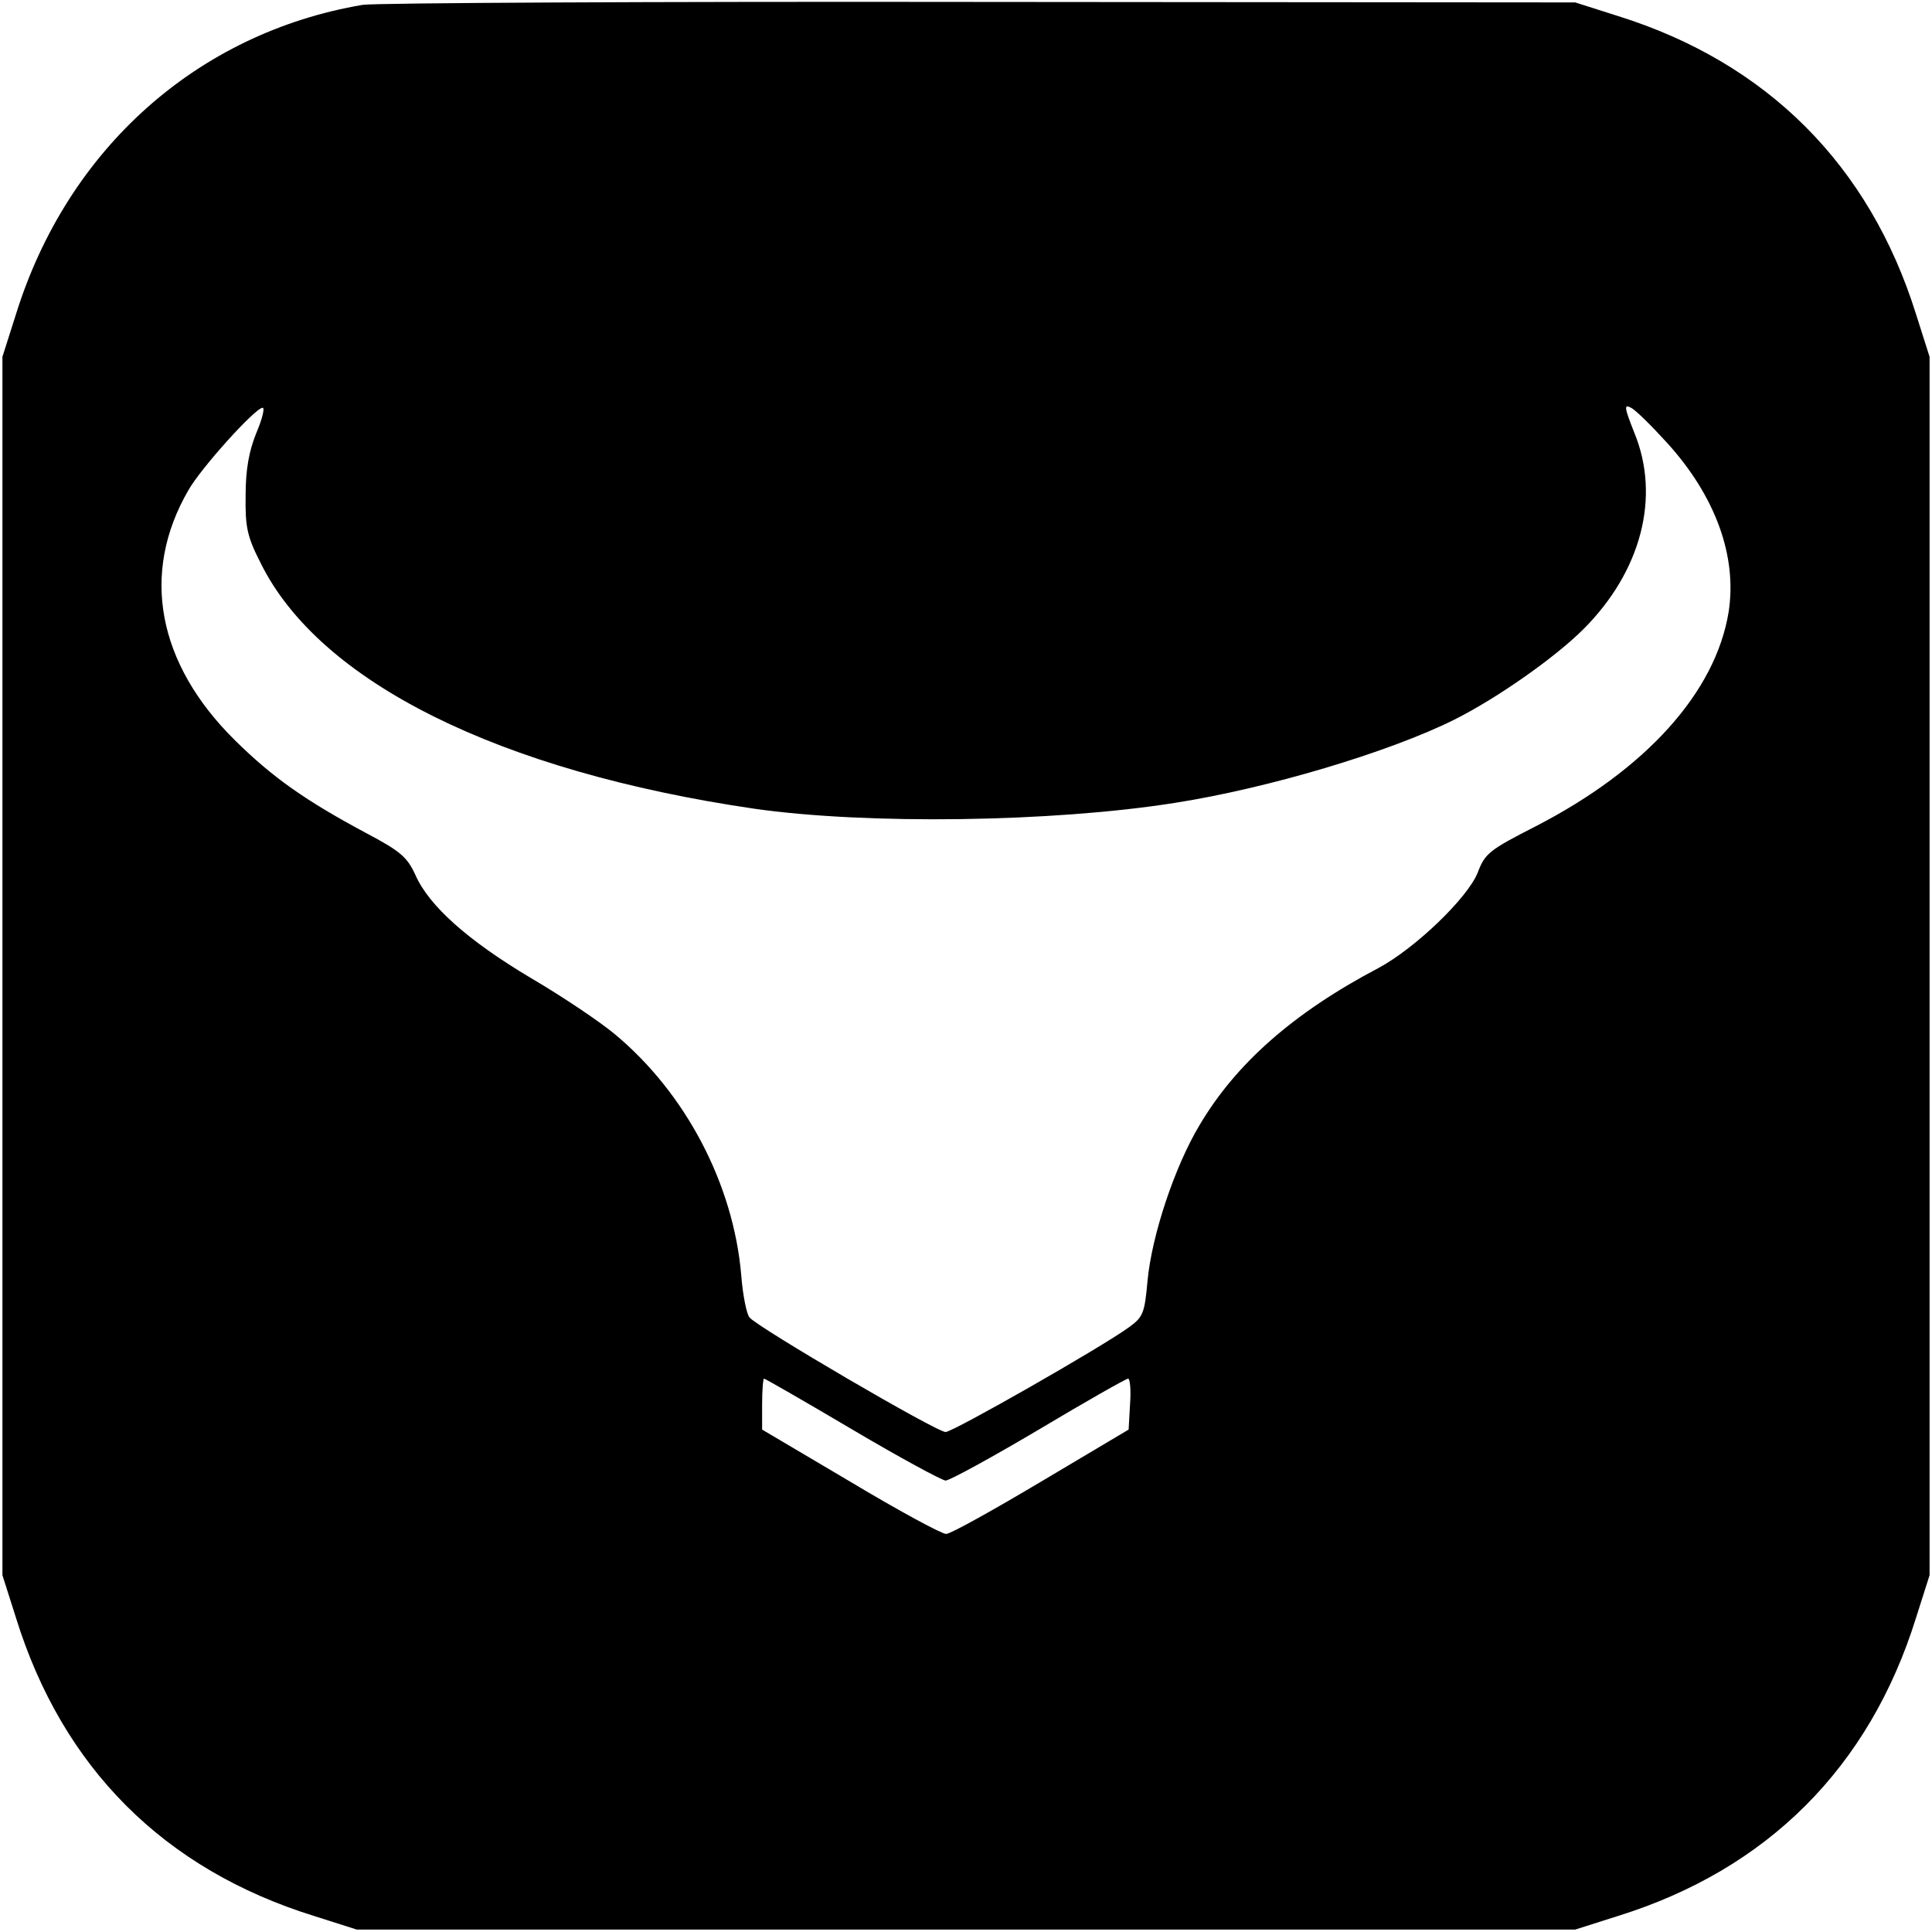
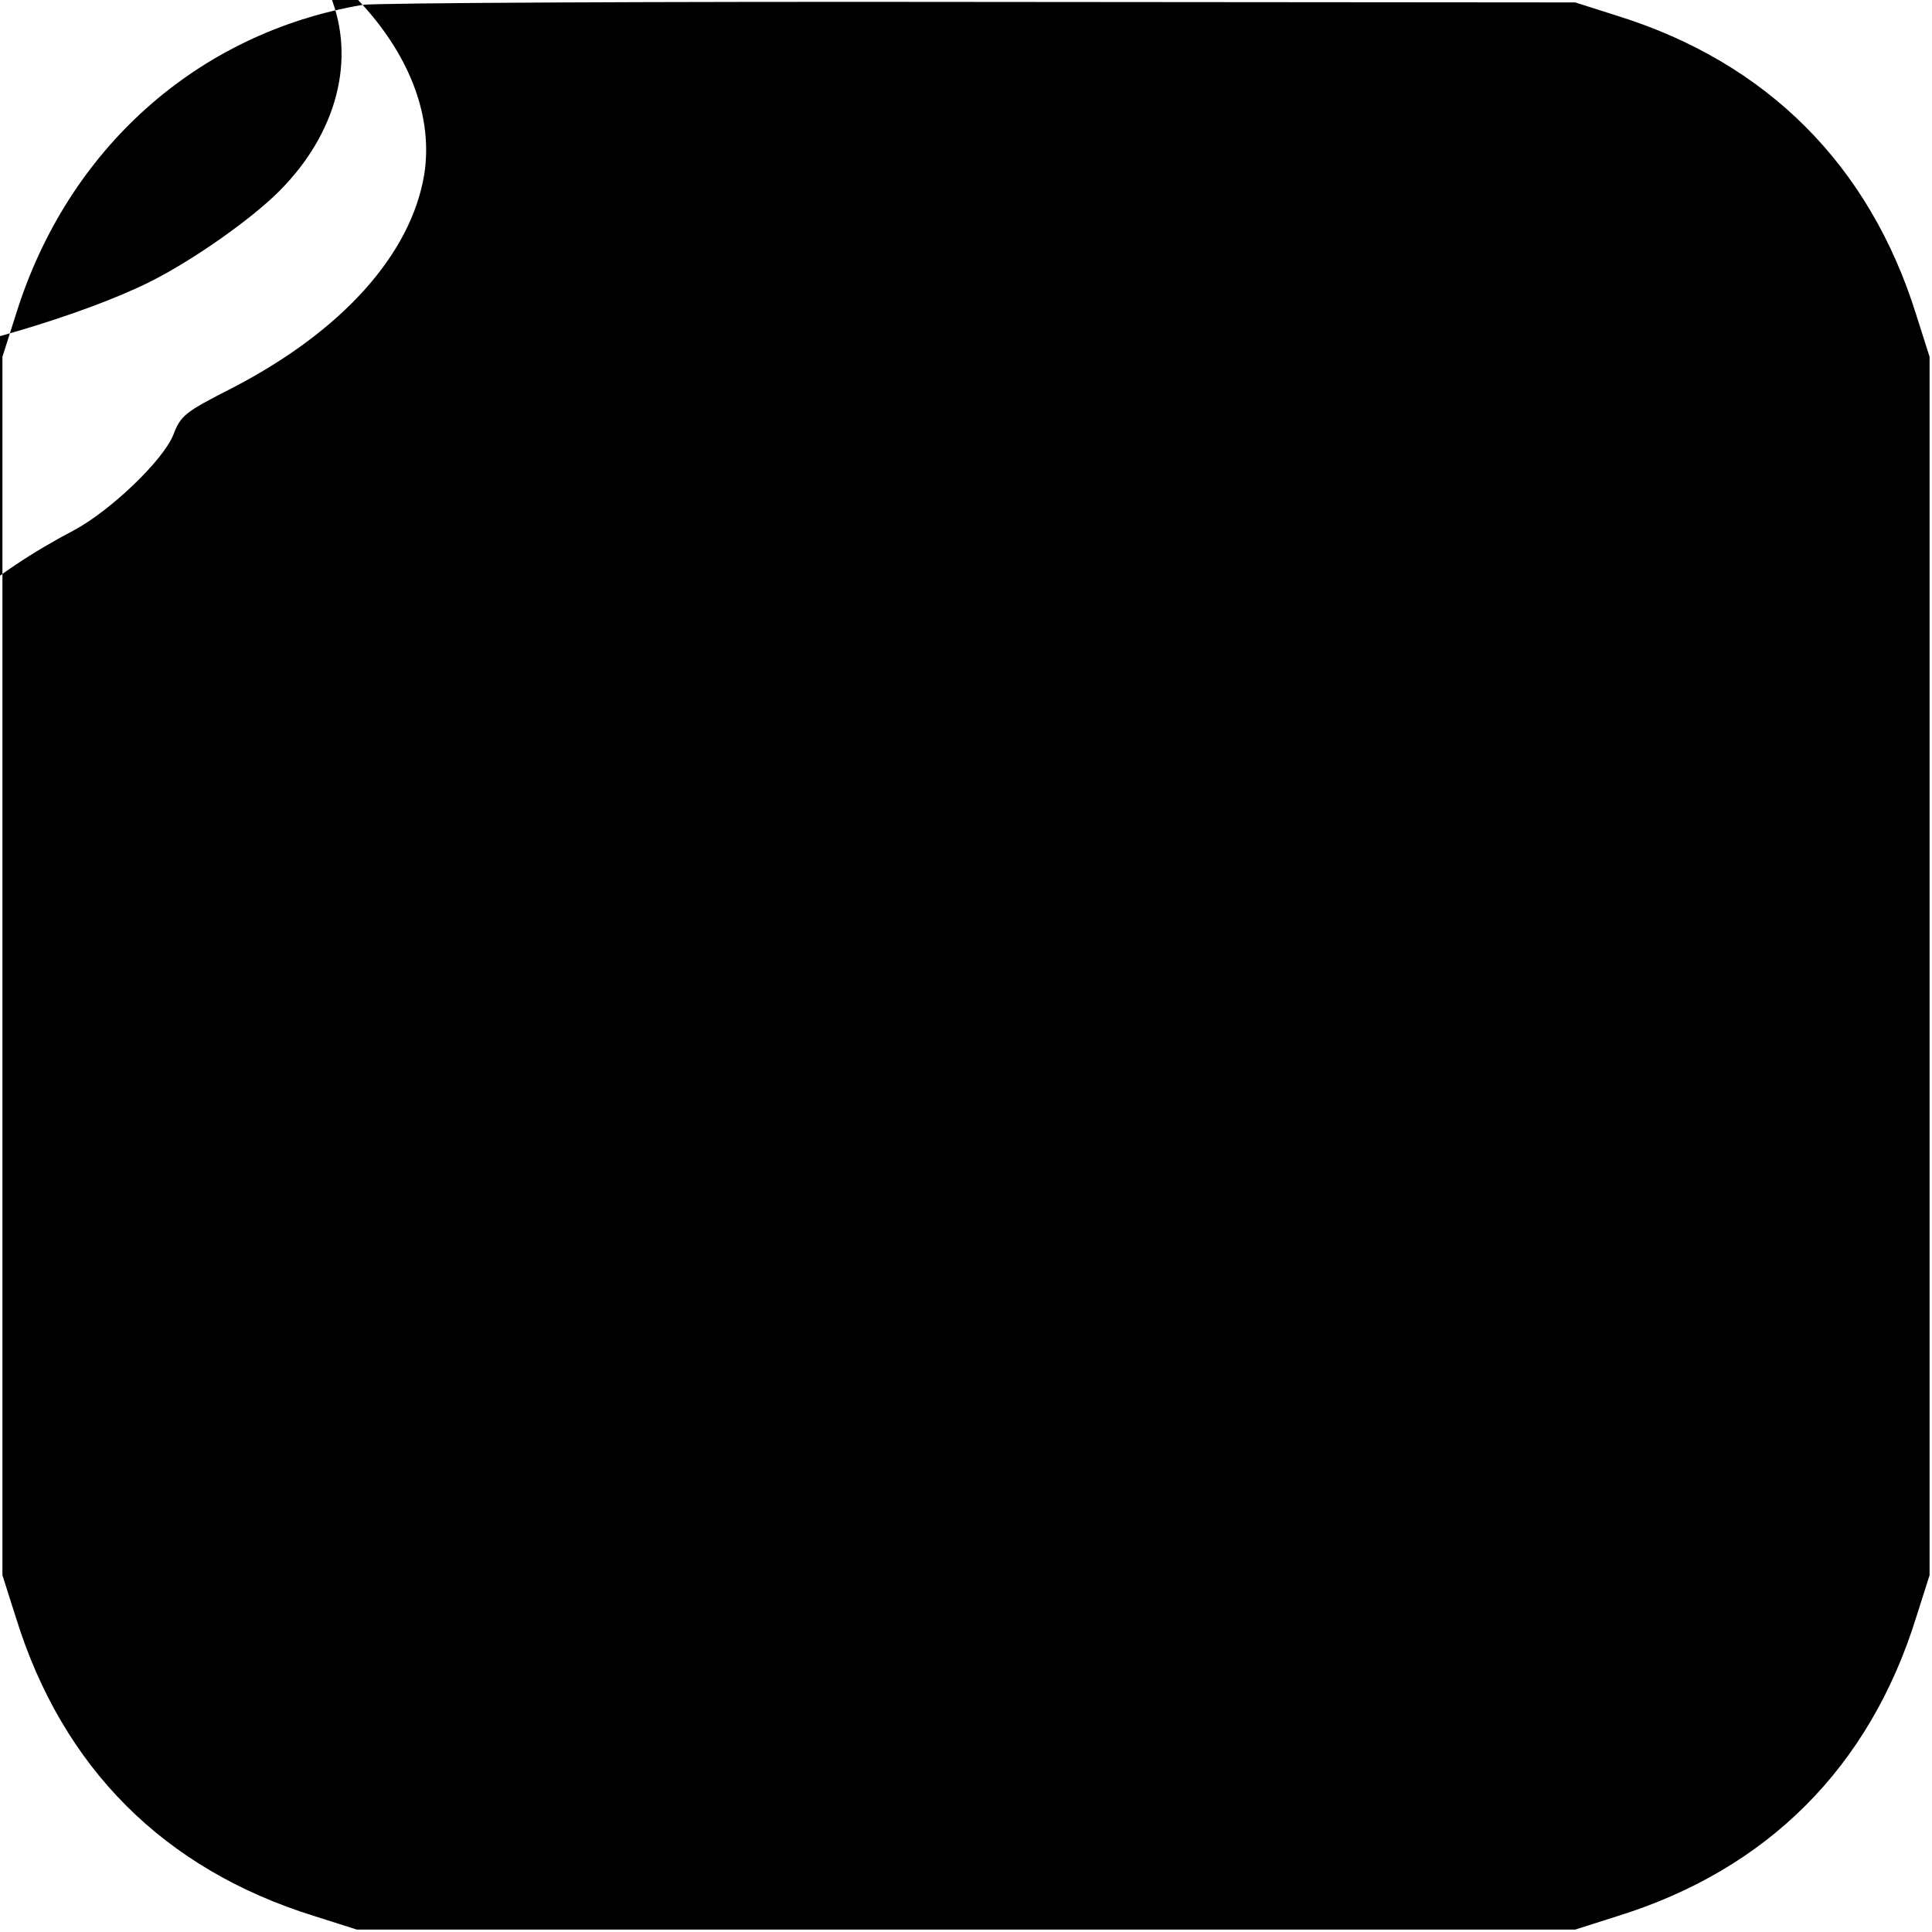
<svg xmlns="http://www.w3.org/2000/svg" version="1.0" width="398pt" height="398pt" viewBox="0 0 398 398" preserveAspectRatio="xMidYMid meet">
  <g transform="translate(0,398) scale(0.1,-0.1)" fill="#000000" stroke="none">
-     <path d="M747 3970 c-341 -58 -608 -297 -714 -637 l-28 -88 0 -1255 0 -1255 28 -88 c96 -309 305 -518 614 -614 l88 -28 1255 0 1255 0 88 28 c308 96 518 306 614 614 l28 88 0 1255 0 1255 -28 88 c-96 307 -307 518 -614 614 l-88 28 -1225 1 c-674 1 -1247 -2 -1273 -6z m2687 -902 c100 -110 145 -234 127 -349 -27 -165 -170 -324 -397 -441 -96 -49 -105 -56 -120 -96 -21 -52 -128 -155 -204 -196 -175 -92 -294 -197 -369 -324 -51 -85 -98 -226 -107 -320 -6 -67 -9 -75 -38 -96 -56 -41 -363 -216 -378 -216 -19 0 -388 216 -404 236 -6 7 -14 47 -17 87 -16 188 -115 376 -261 497 -30 25 -107 77 -172 115 -131 78 -210 149 -238 212 -17 37 -30 49 -102 87 -125 67 -192 114 -270 191 -160 158 -195 344 -96 515 26 46 138 170 153 170 5 0 -1 -24 -13 -52 -15 -37 -22 -75 -22 -128 -1 -66 3 -85 31 -140 121 -245 491 -429 1017 -506 231 -33 613 -28 866 12 192 30 440 104 575 171 90 45 209 129 267 187 119 119 159 272 105 404 -21 53 -22 60 -7 52 10 -5 43 -38 74 -72z m-1678 -2033 c98 -58 185 -105 192 -105 8 0 94 47 192 105 97 58 180 105 184 105 4 0 6 -24 4 -52 l-3 -53 -180 -107 c-99 -59 -187 -108 -196 -108 -9 0 -98 48 -198 108 l-181 107 0 53 c0 28 2 52 4 52 2 0 84 -47 182 -105z" />
+     <path d="M747 3970 c-341 -58 -608 -297 -714 -637 l-28 -88 0 -1255 0 -1255 28 -88 c96 -309 305 -518 614 -614 l88 -28 1255 0 1255 0 88 28 c308 96 518 306 614 614 l28 88 0 1255 0 1255 -28 88 c-96 307 -307 518 -614 614 l-88 28 -1225 1 c-674 1 -1247 -2 -1273 -6z c100 -110 145 -234 127 -349 -27 -165 -170 -324 -397 -441 -96 -49 -105 -56 -120 -96 -21 -52 -128 -155 -204 -196 -175 -92 -294 -197 -369 -324 -51 -85 -98 -226 -107 -320 -6 -67 -9 -75 -38 -96 -56 -41 -363 -216 -378 -216 -19 0 -388 216 -404 236 -6 7 -14 47 -17 87 -16 188 -115 376 -261 497 -30 25 -107 77 -172 115 -131 78 -210 149 -238 212 -17 37 -30 49 -102 87 -125 67 -192 114 -270 191 -160 158 -195 344 -96 515 26 46 138 170 153 170 5 0 -1 -24 -13 -52 -15 -37 -22 -75 -22 -128 -1 -66 3 -85 31 -140 121 -245 491 -429 1017 -506 231 -33 613 -28 866 12 192 30 440 104 575 171 90 45 209 129 267 187 119 119 159 272 105 404 -21 53 -22 60 -7 52 10 -5 43 -38 74 -72z m-1678 -2033 c98 -58 185 -105 192 -105 8 0 94 47 192 105 97 58 180 105 184 105 4 0 6 -24 4 -52 l-3 -53 -180 -107 c-99 -59 -187 -108 -196 -108 -9 0 -98 48 -198 108 l-181 107 0 53 c0 28 2 52 4 52 2 0 84 -47 182 -105z" />
  </g>
</svg>